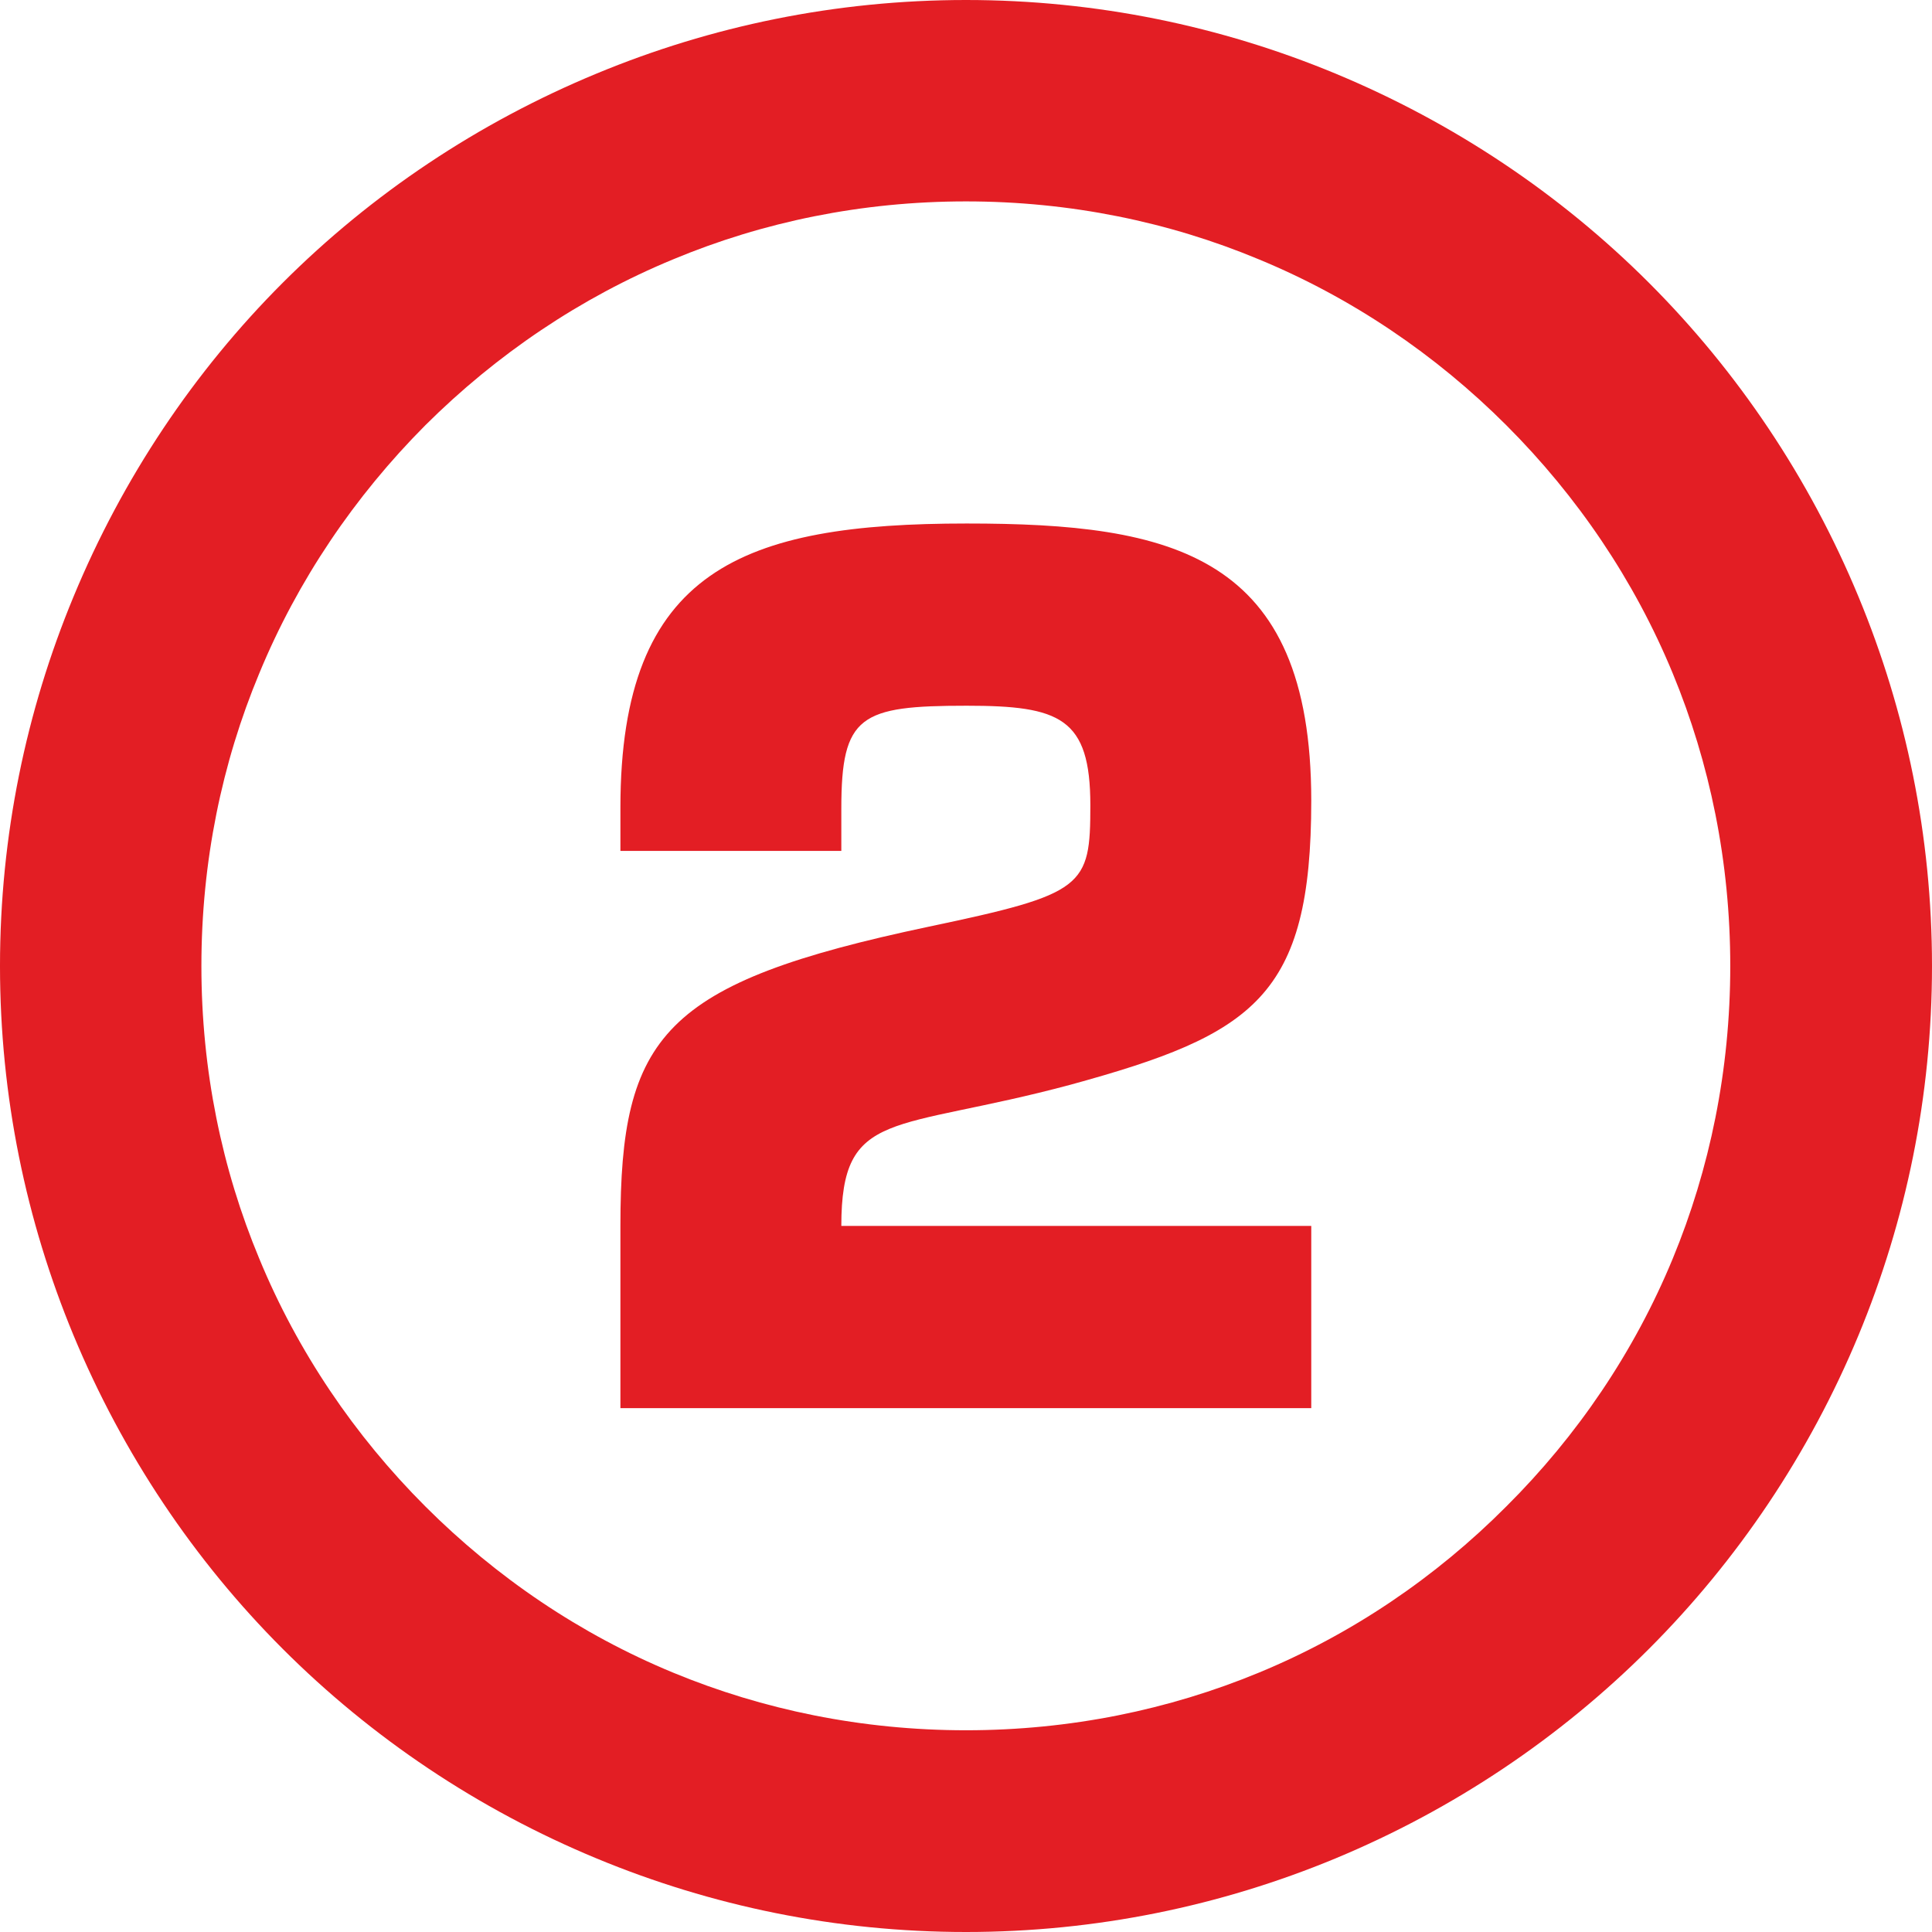
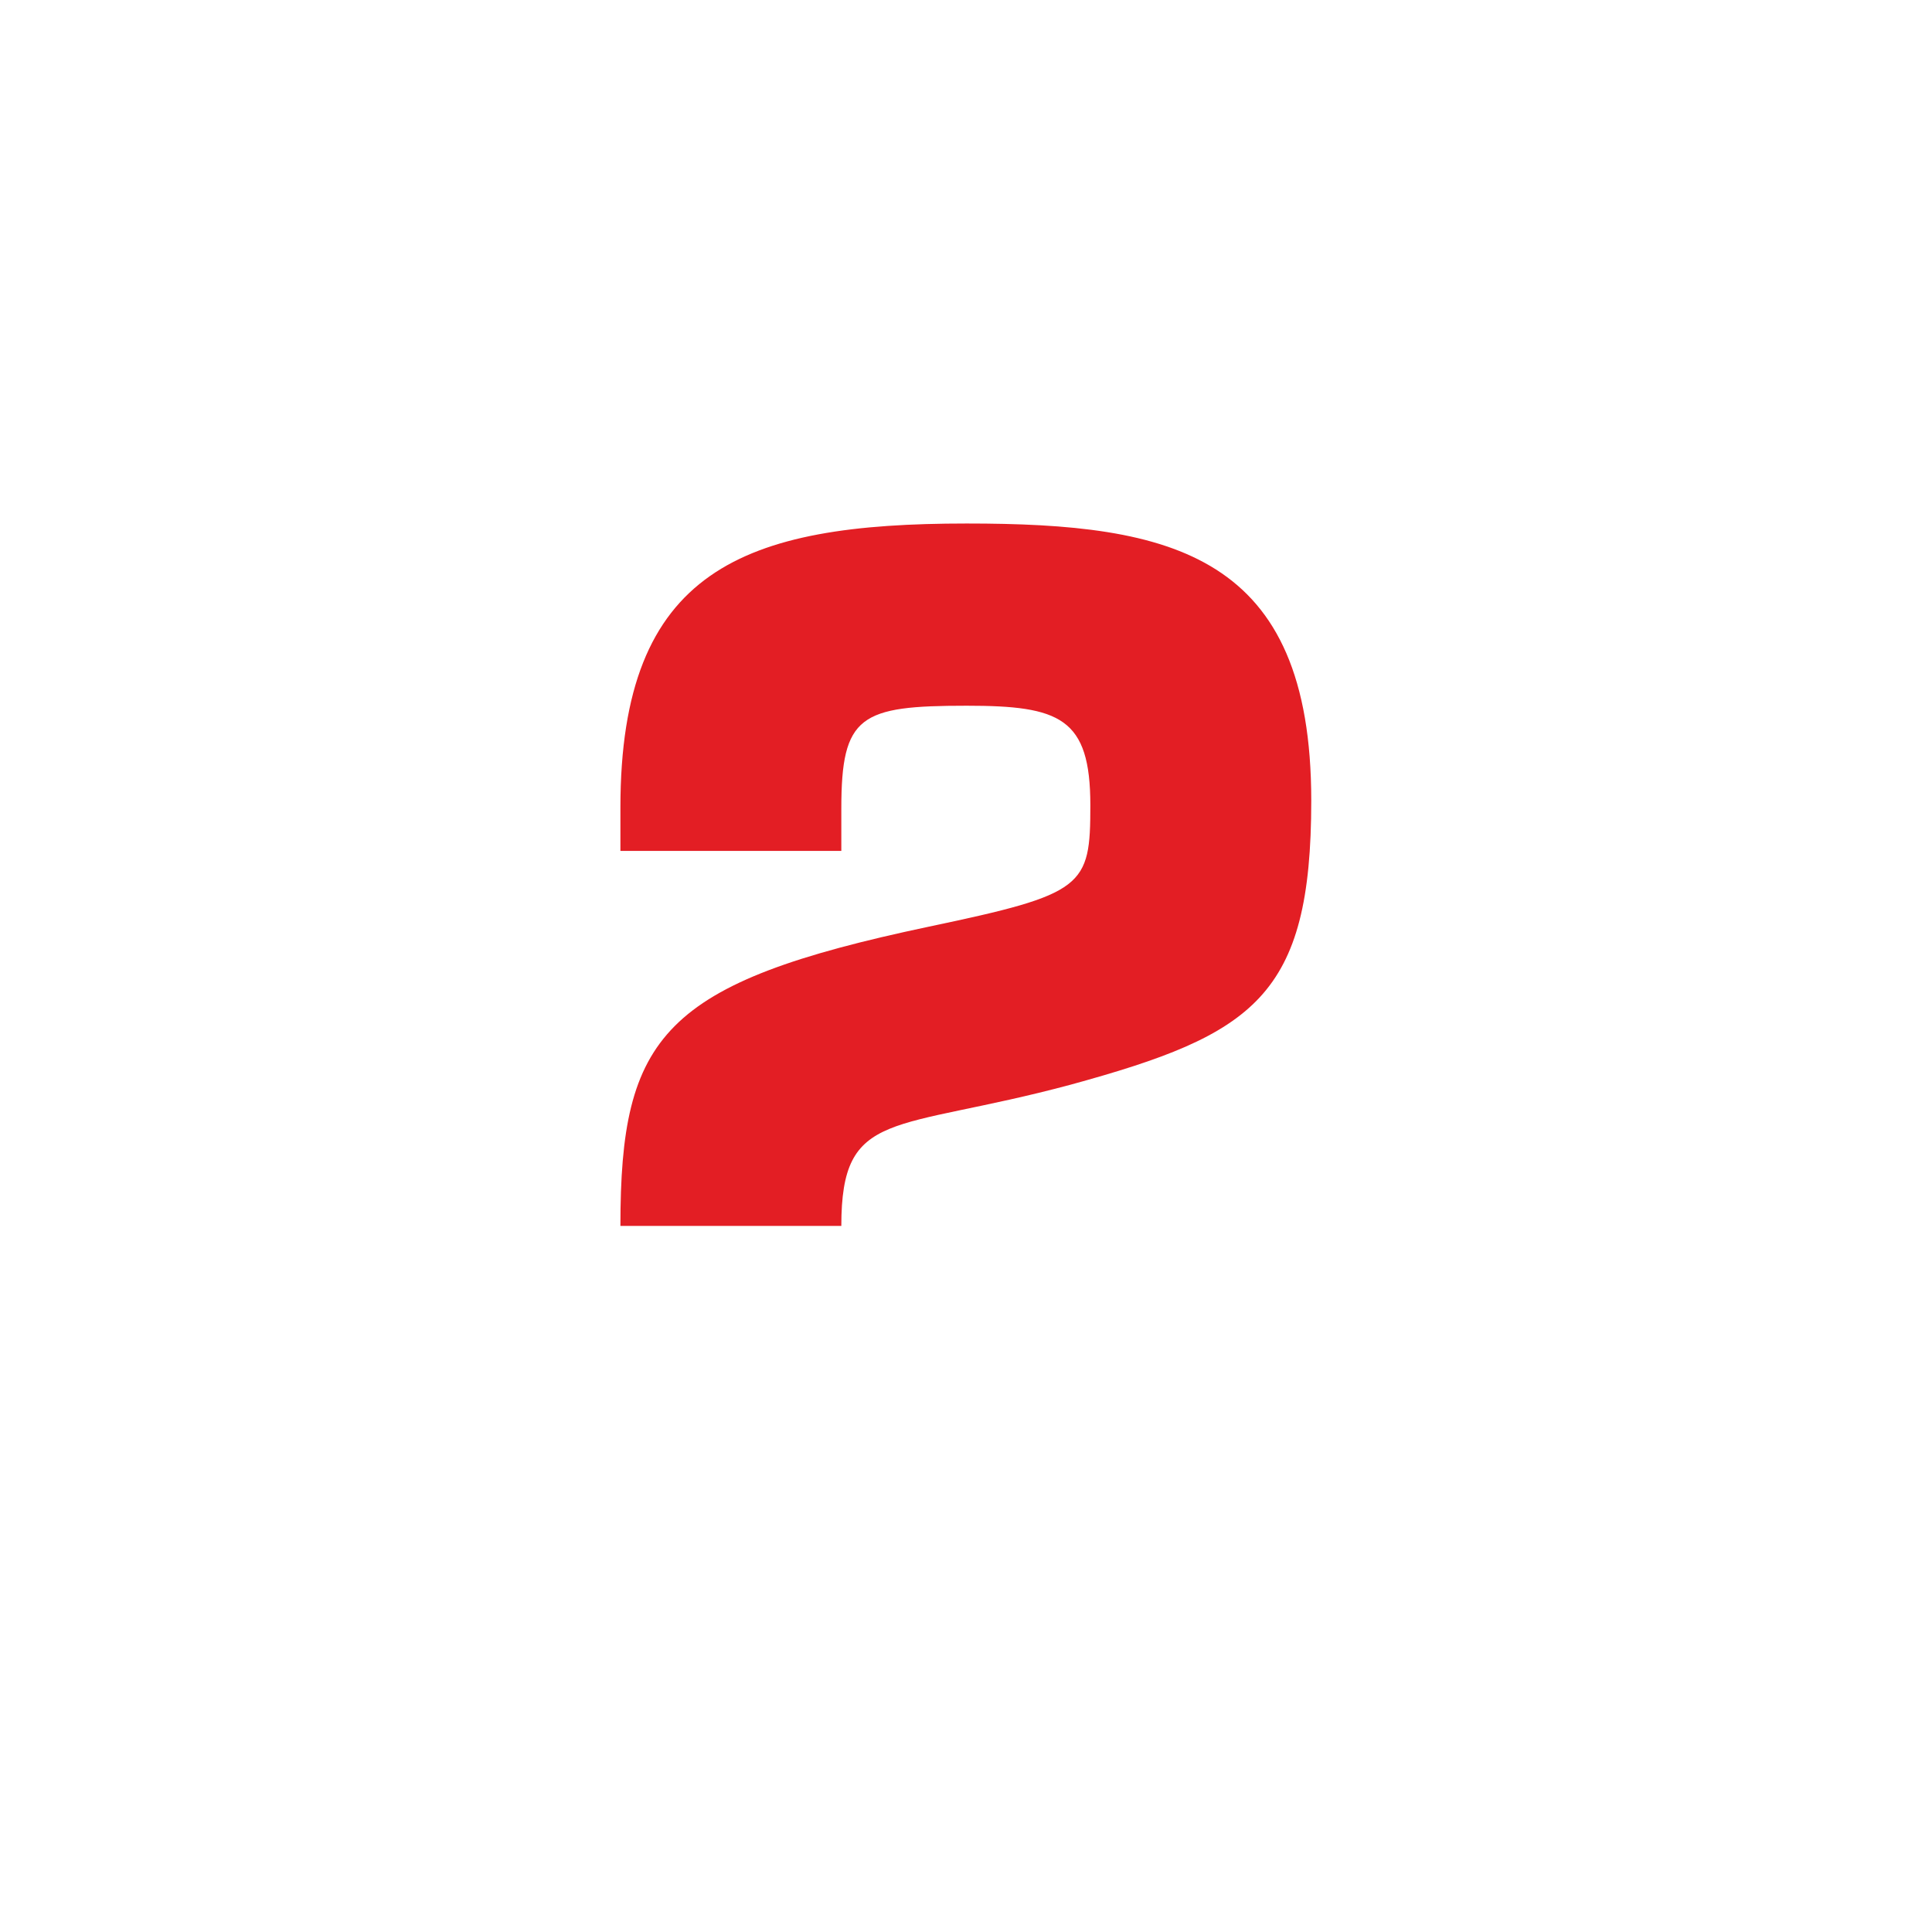
<svg xmlns="http://www.w3.org/2000/svg" xml:space="preserve" width="850px" height="850px" version="1.1" style="shape-rendering:geometricPrecision; text-rendering:geometricPrecision; image-rendering:optimizeQuality; fill-rule:evenodd; clip-rule:evenodd" viewBox="0 0 5842 5842">
  <defs>
    <style type="text/css">
   
    .fil0 {fill:#E31E24;fill-rule:nonzero}
   
  </style>
  </defs>
  <g id="Layer_x0020_1">
-     <path class="fil0" d="M4555 1286c-214,-214 -468,-386 -749,-502 -271,-113 -570,-175 -885,-175 -315,0 -614,62 -885,175 -281,116 -535,288 -750,502 -214,215 -386,469 -502,750 -113,271 -175,570 -175,885 0,315 62,614 175,885 116,281 288,535 502,749 215,215 469,387 750,503 271,112 570,174 885,174 315,0 614,-62 885,-174 281,-116 535,-288 749,-503 215,-214 387,-468 503,-749 112,-271 174,-570 174,-885 0,-315 -62,-614 -174,-885 -116,-281 -288,-535 -503,-750zm-518 -1064c359,149 681,365 949,633 268,268 485,590 634,950 143,345 222,722 222,1116 0,394 -79,771 -222,1116 -149,359 -366,681 -634,949 -268,268 -590,485 -949,634 -345,143 -722,222 -1116,222 -394,0 -771,-79 -1116,-222 -360,-149 -682,-366 -950,-634 -268,-268 -484,-590 -633,-949 -143,-345 -222,-722 -222,-1116 0,-394 79,-771 222,-1116 149,-360 365,-682 633,-950 268,-268 590,-484 950,-633 345,-143 722,-222 1116,-222 394,0 771,79 1116,222z" />
-     <path class="fil0" d="M3965 3707l-1421 0c0,-357 156,-283 693,-427 555,-152 728,-266 728,-859 0,-746 -420,-838 -1042,-838 -675,0 -1047,138 -1047,859l0 131 668 0 0 -128c0,-282 57,-311 379,-311 282,0 374,36 374,301 0,247 -17,268 -488,367 -805,170 -933,329 -933,905l0 551 2089 0 0 -551z" />
+     <path class="fil0" d="M3965 3707l-1421 0c0,-357 156,-283 693,-427 555,-152 728,-266 728,-859 0,-746 -420,-838 -1042,-838 -675,0 -1047,138 -1047,859l0 131 668 0 0 -128c0,-282 57,-311 379,-311 282,0 374,36 374,301 0,247 -17,268 -488,367 -805,170 -933,329 -933,905z" />
  </g>
</svg>